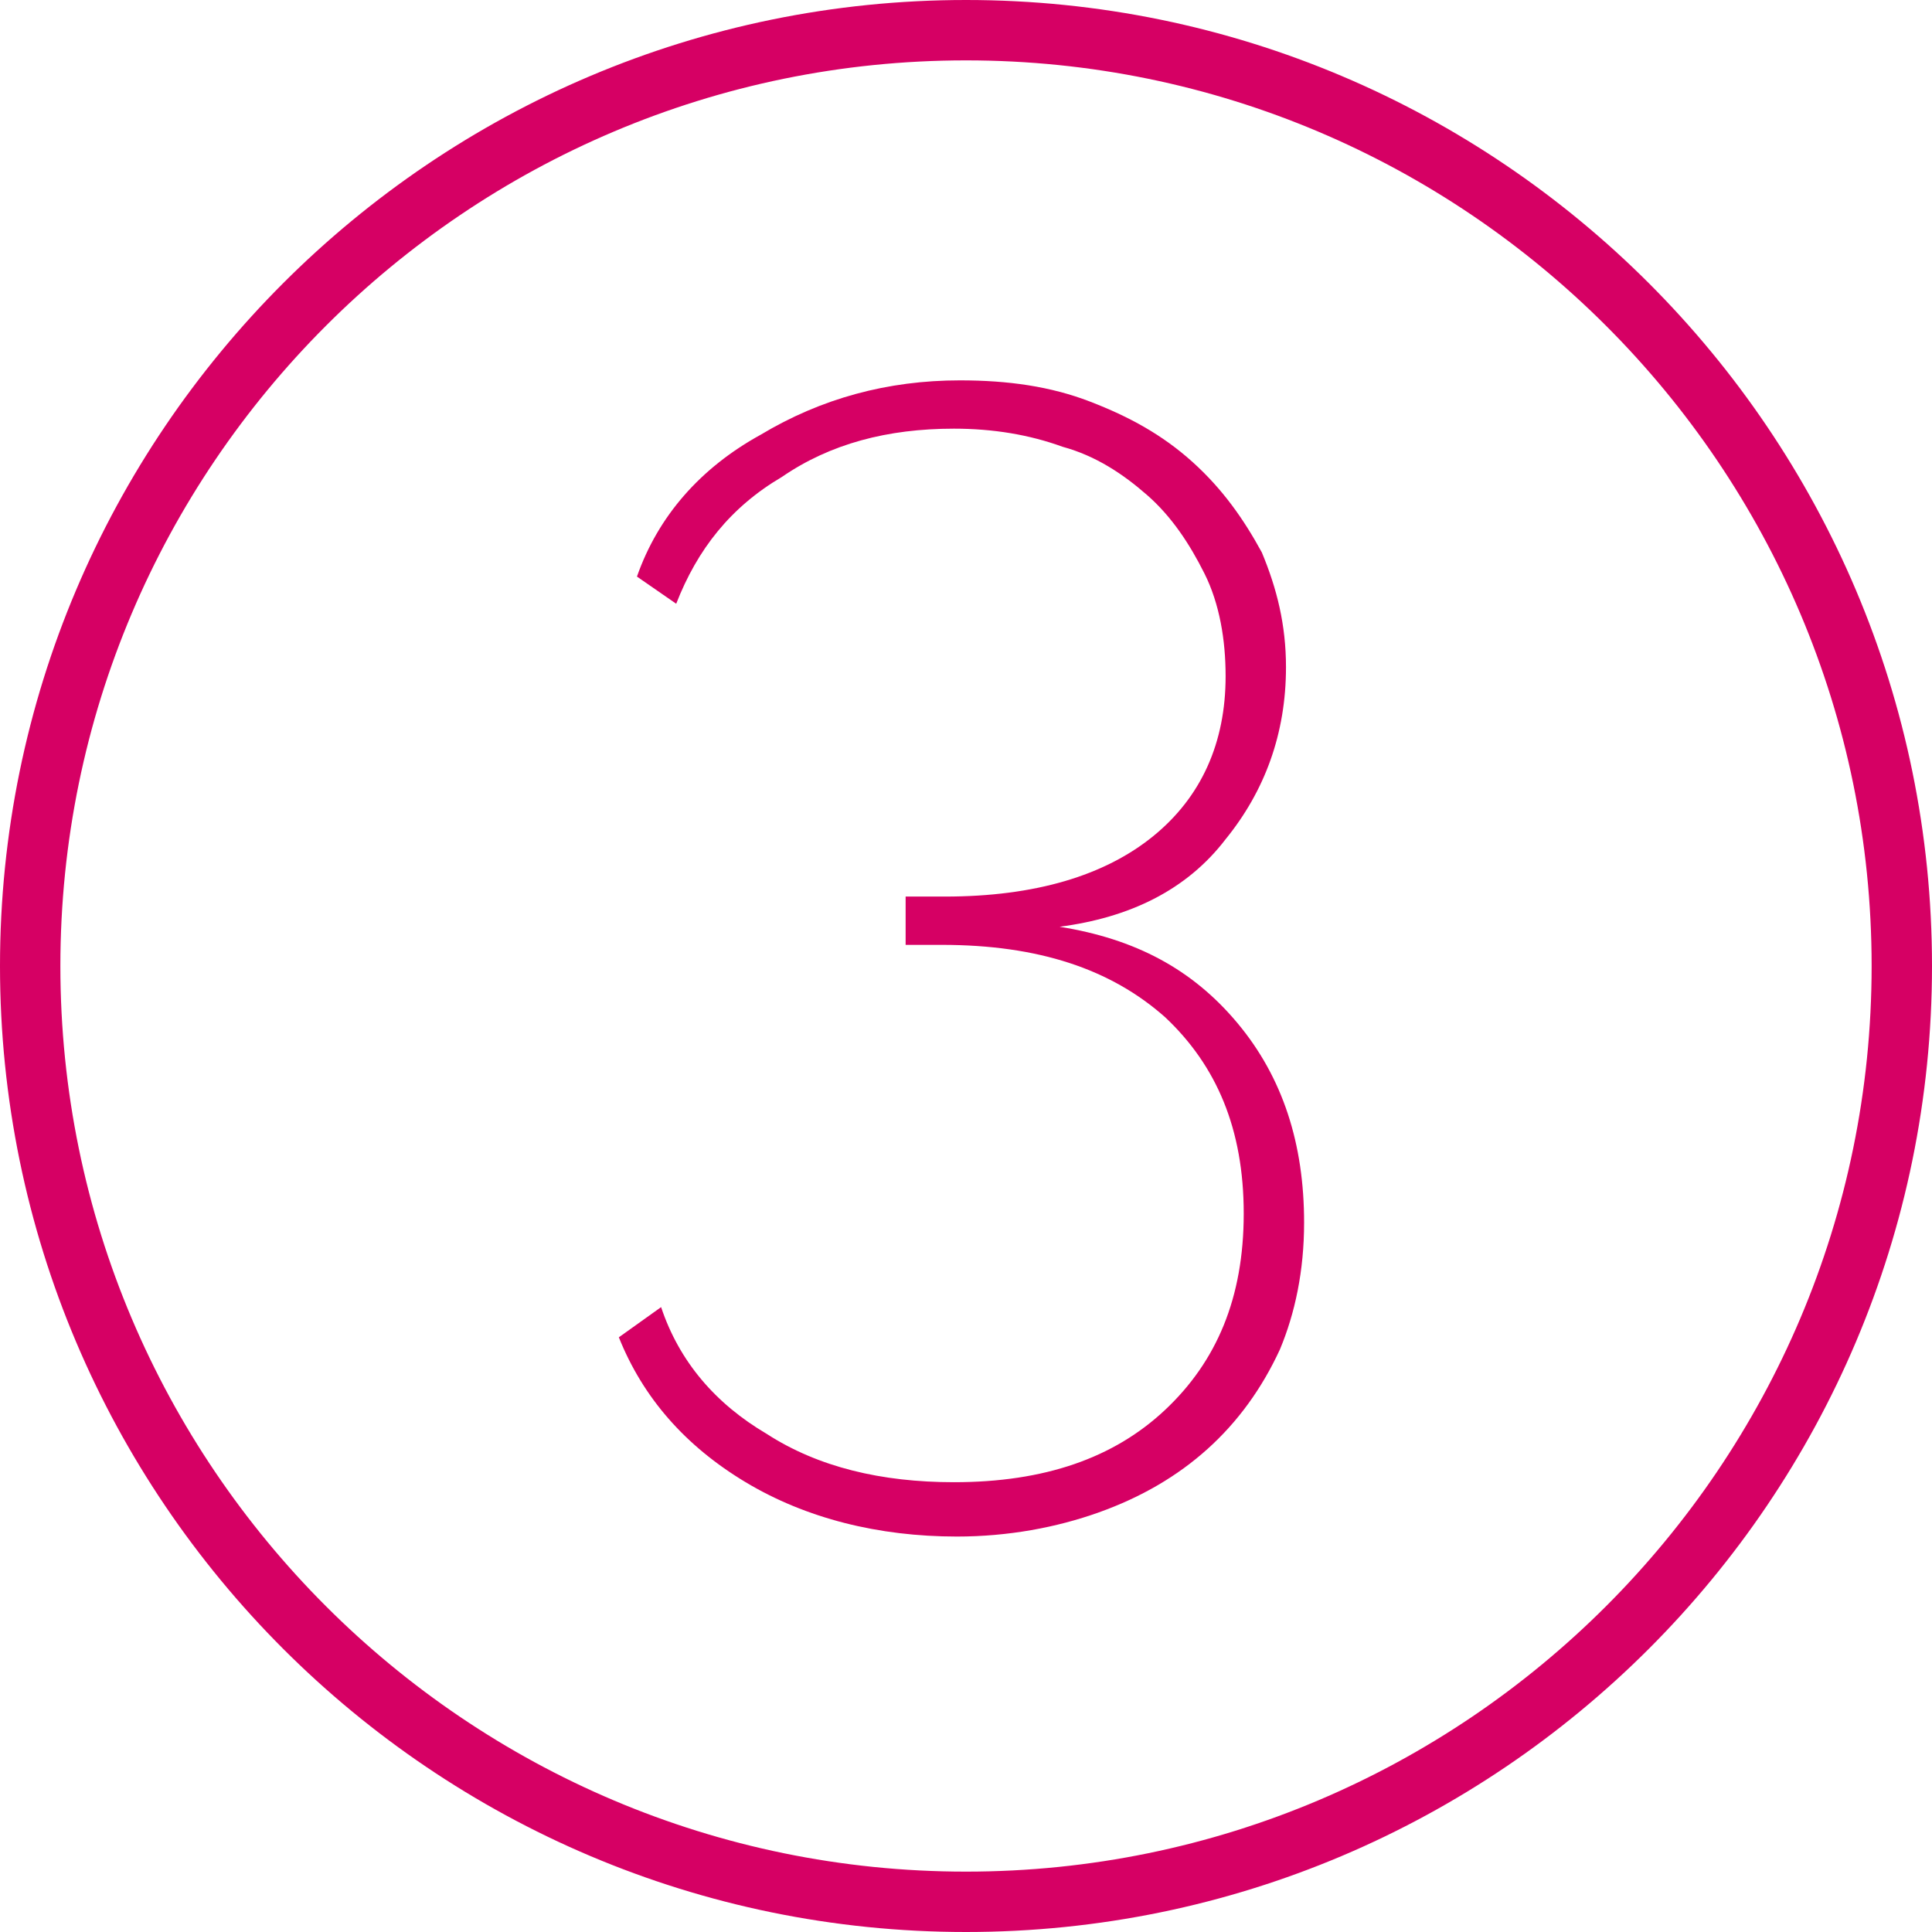
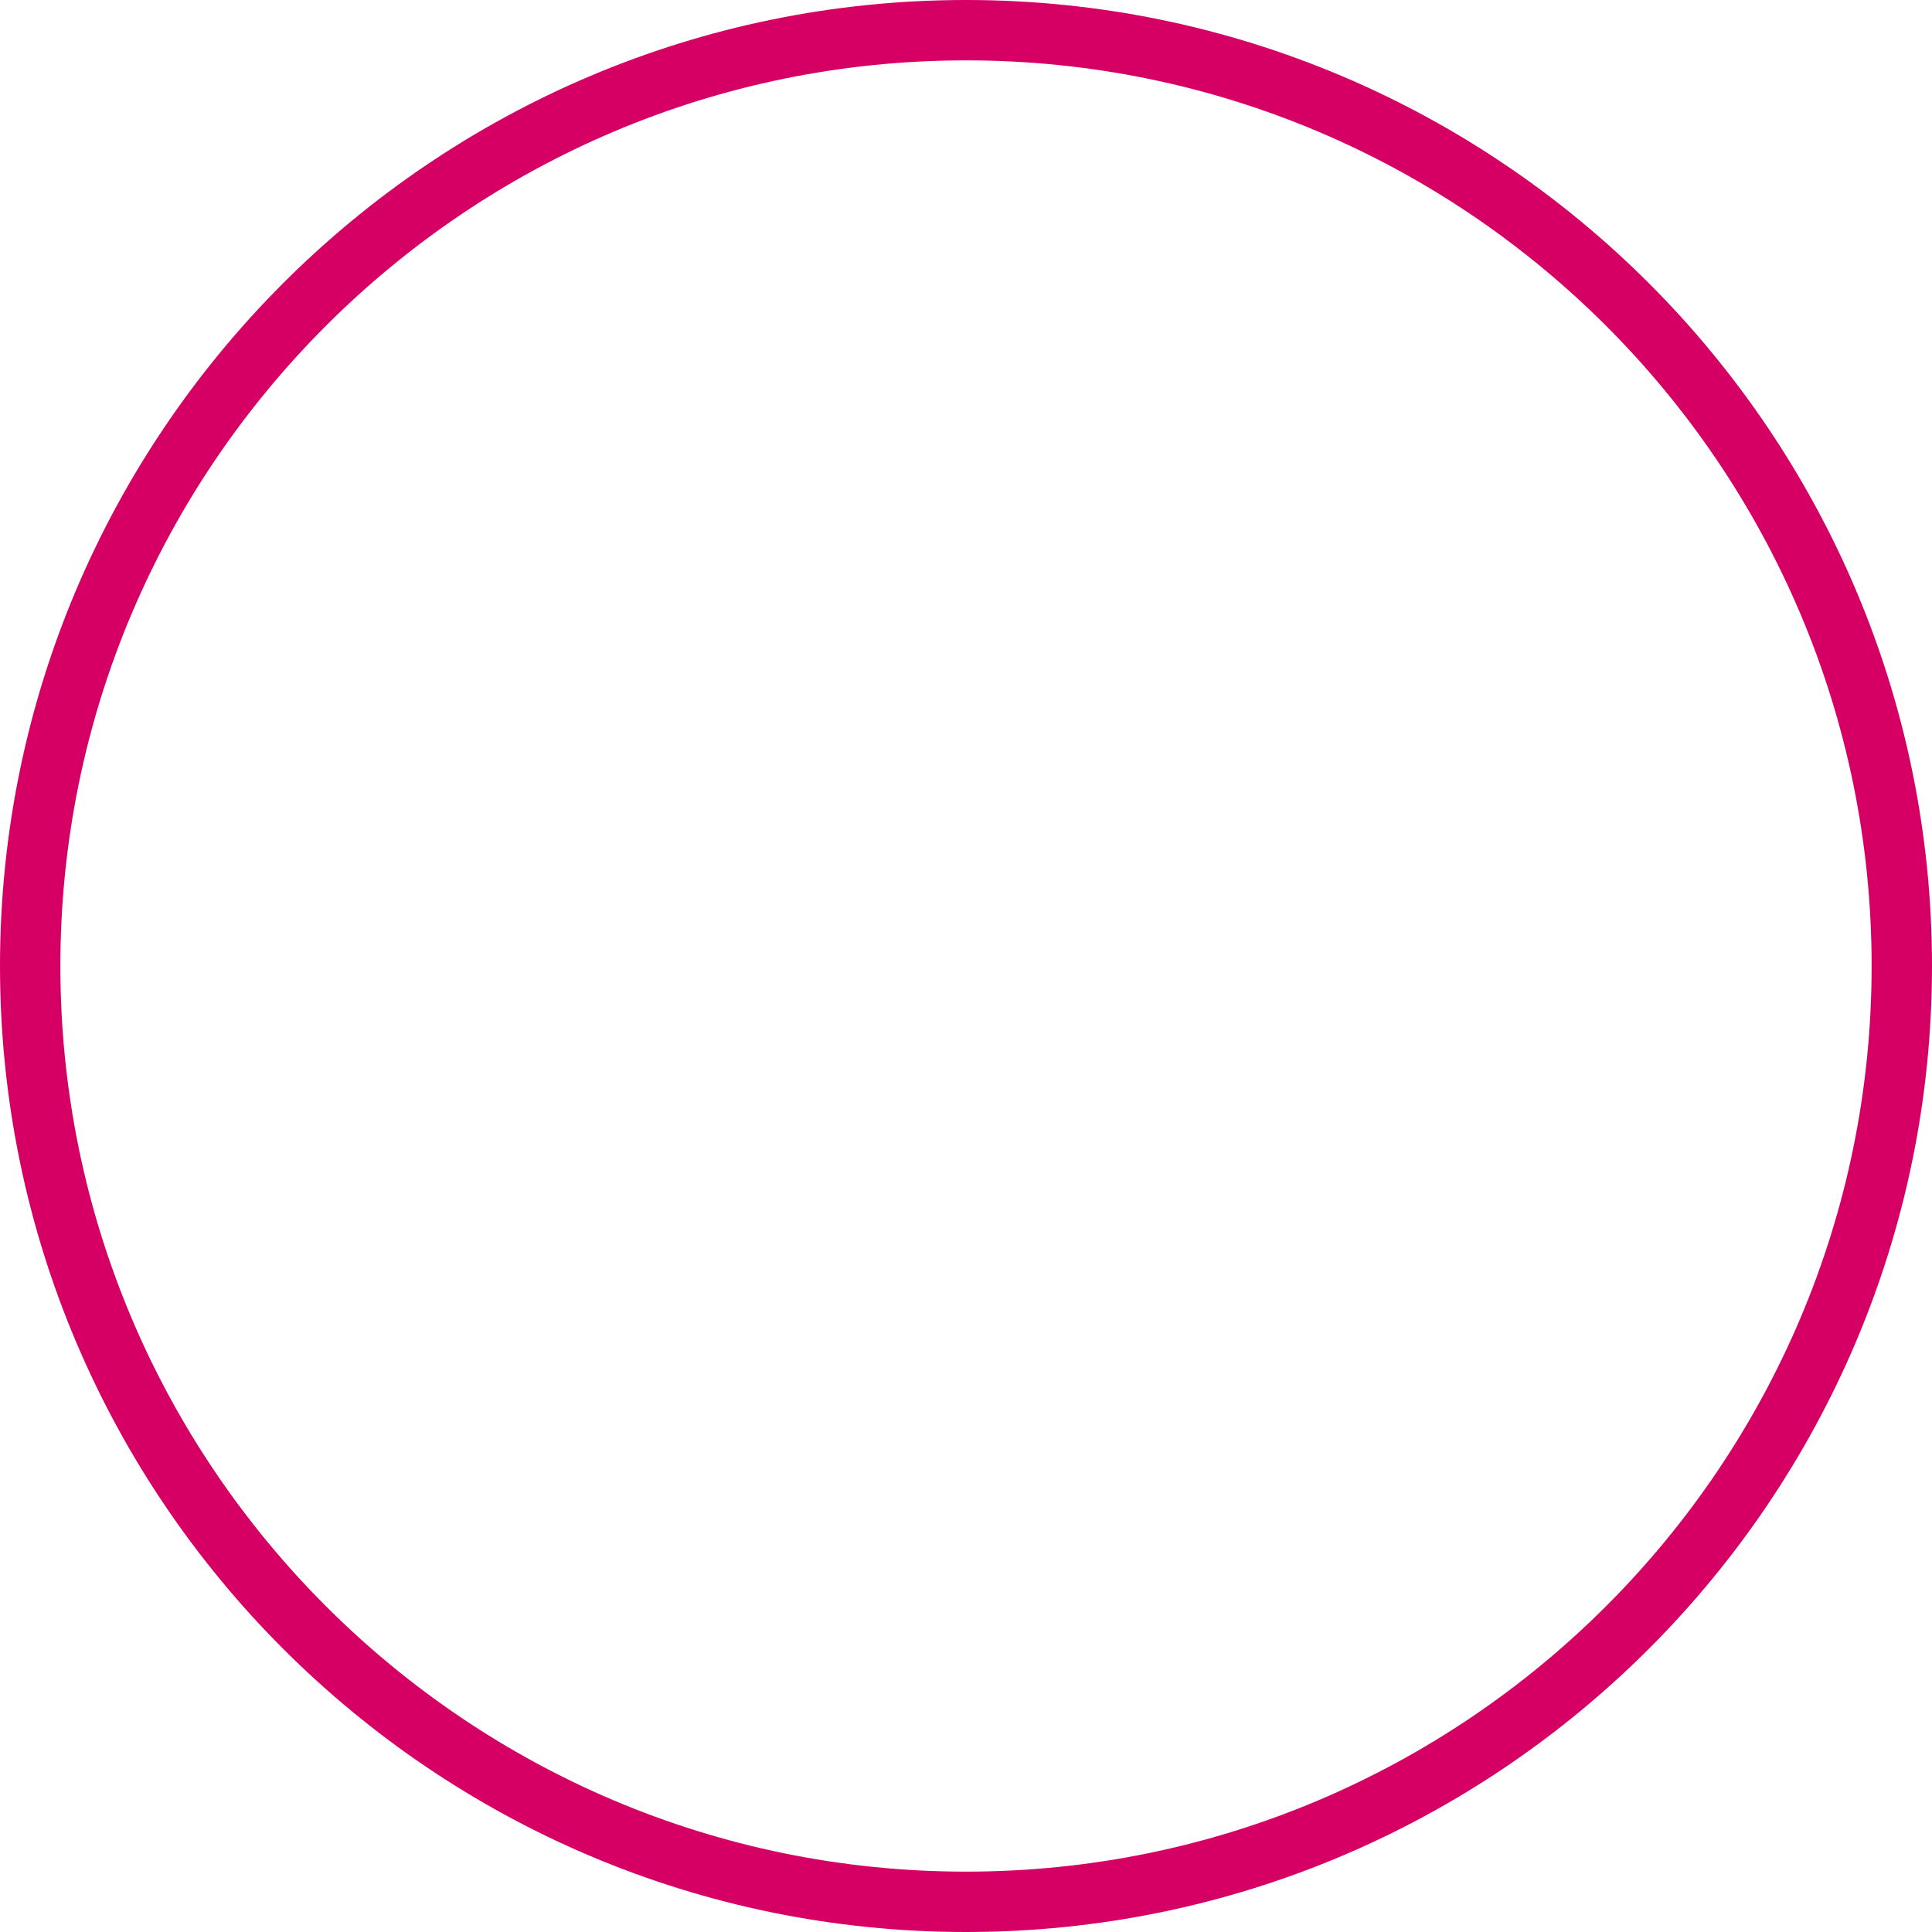
<svg xmlns="http://www.w3.org/2000/svg" version="1.1" id="Calque_1" x="0px" y="0px" viewBox="0 0 64 64" style="enable-background:new 0 0 64 64;" xml:space="preserve">
  <style type="text/css">
	.st0{fill:none;stroke:#D60064;stroke-width:2;}
	.st1{fill:#D60064;}
</style>
  <path class="st0" d="M32,1c17.1,0,31,13.9,31,31S49.1,63,32,63S1,49.1,1,32S14.9,1,32,1z" />
  <g>
-     <path class="st1" d="M35.1,30.7c2.5,0.4,4.4,1.4,5.9,3.2s2.2,4,2.2,6.6c0,1.6-0.3,3-0.8,4.2c-0.6,1.3-1.4,2.4-2.4,3.3   s-2.2,1.6-3.6,2.1c-1.4,0.5-3,0.8-4.7,0.8c-2.6,0-5-0.6-7-1.8c-2-1.2-3.4-2.8-4.2-4.8l1.4-1c0.6,1.8,1.8,3.2,3.5,4.2   c1.7,1.1,3.8,1.6,6.2,1.6c3,0,5.3-0.8,7-2.4c1.7-1.6,2.6-3.7,2.6-6.5c0-2.8-0.9-4.9-2.6-6.5c-1.8-1.6-4.2-2.4-7.4-2.4h-1.2v-1.6   h1.3c3,0,5.3-0.7,6.9-2c1.6-1.3,2.4-3.1,2.4-5.3c0-1.2-0.2-2.4-0.7-3.4c-0.5-1-1.1-1.9-1.9-2.6c-0.8-0.7-1.7-1.3-2.8-1.6   c-1.1-0.4-2.3-0.6-3.6-0.6c-2.2,0-4.1,0.5-5.7,1.6c-1.7,1-2.8,2.4-3.5,4.2l-1.3-0.9c0.7-2,2.1-3.6,4.1-4.7c2-1.2,4.2-1.8,6.6-1.8   c1.6,0,3,0.2,4.3,0.7c1.3,0.5,2.4,1.1,3.4,2s1.7,1.9,2.3,3c0.5,1.2,0.8,2.4,0.8,3.8c0,2.2-0.7,4.1-2,5.7   C39.3,29.5,37.4,30.4,35.1,30.7z" />
-   </g>
+     </g>
</svg>